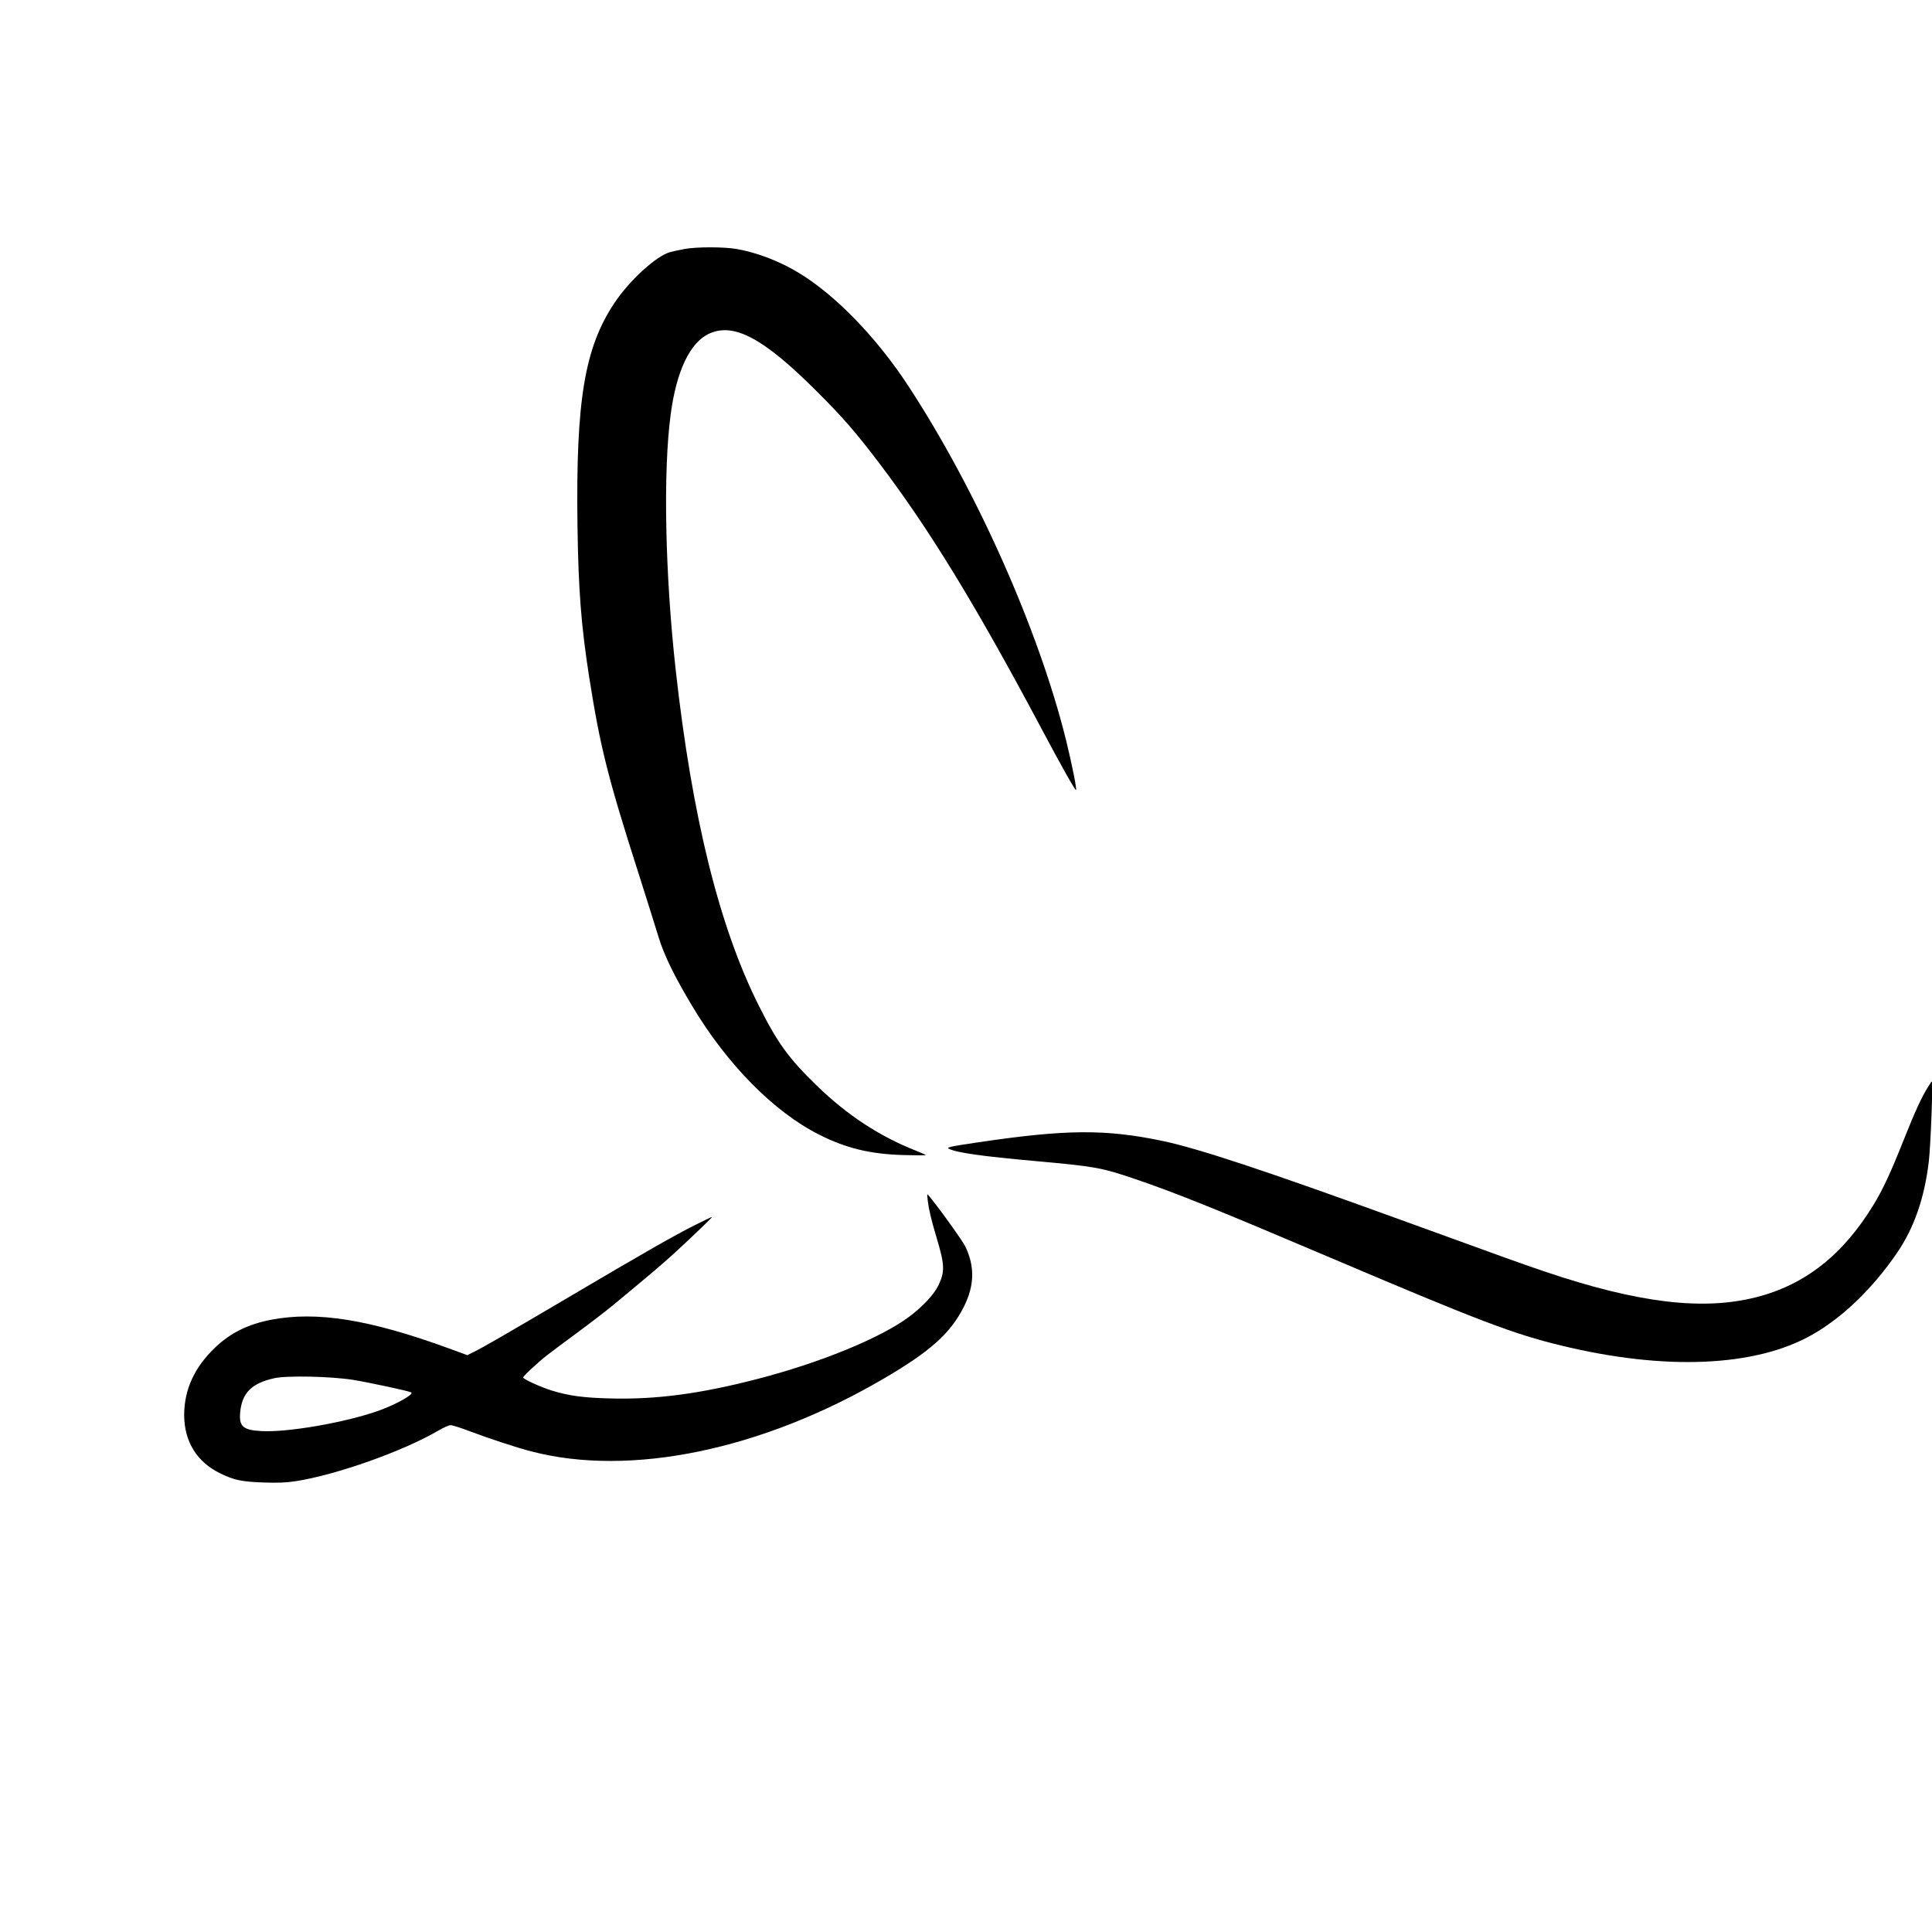
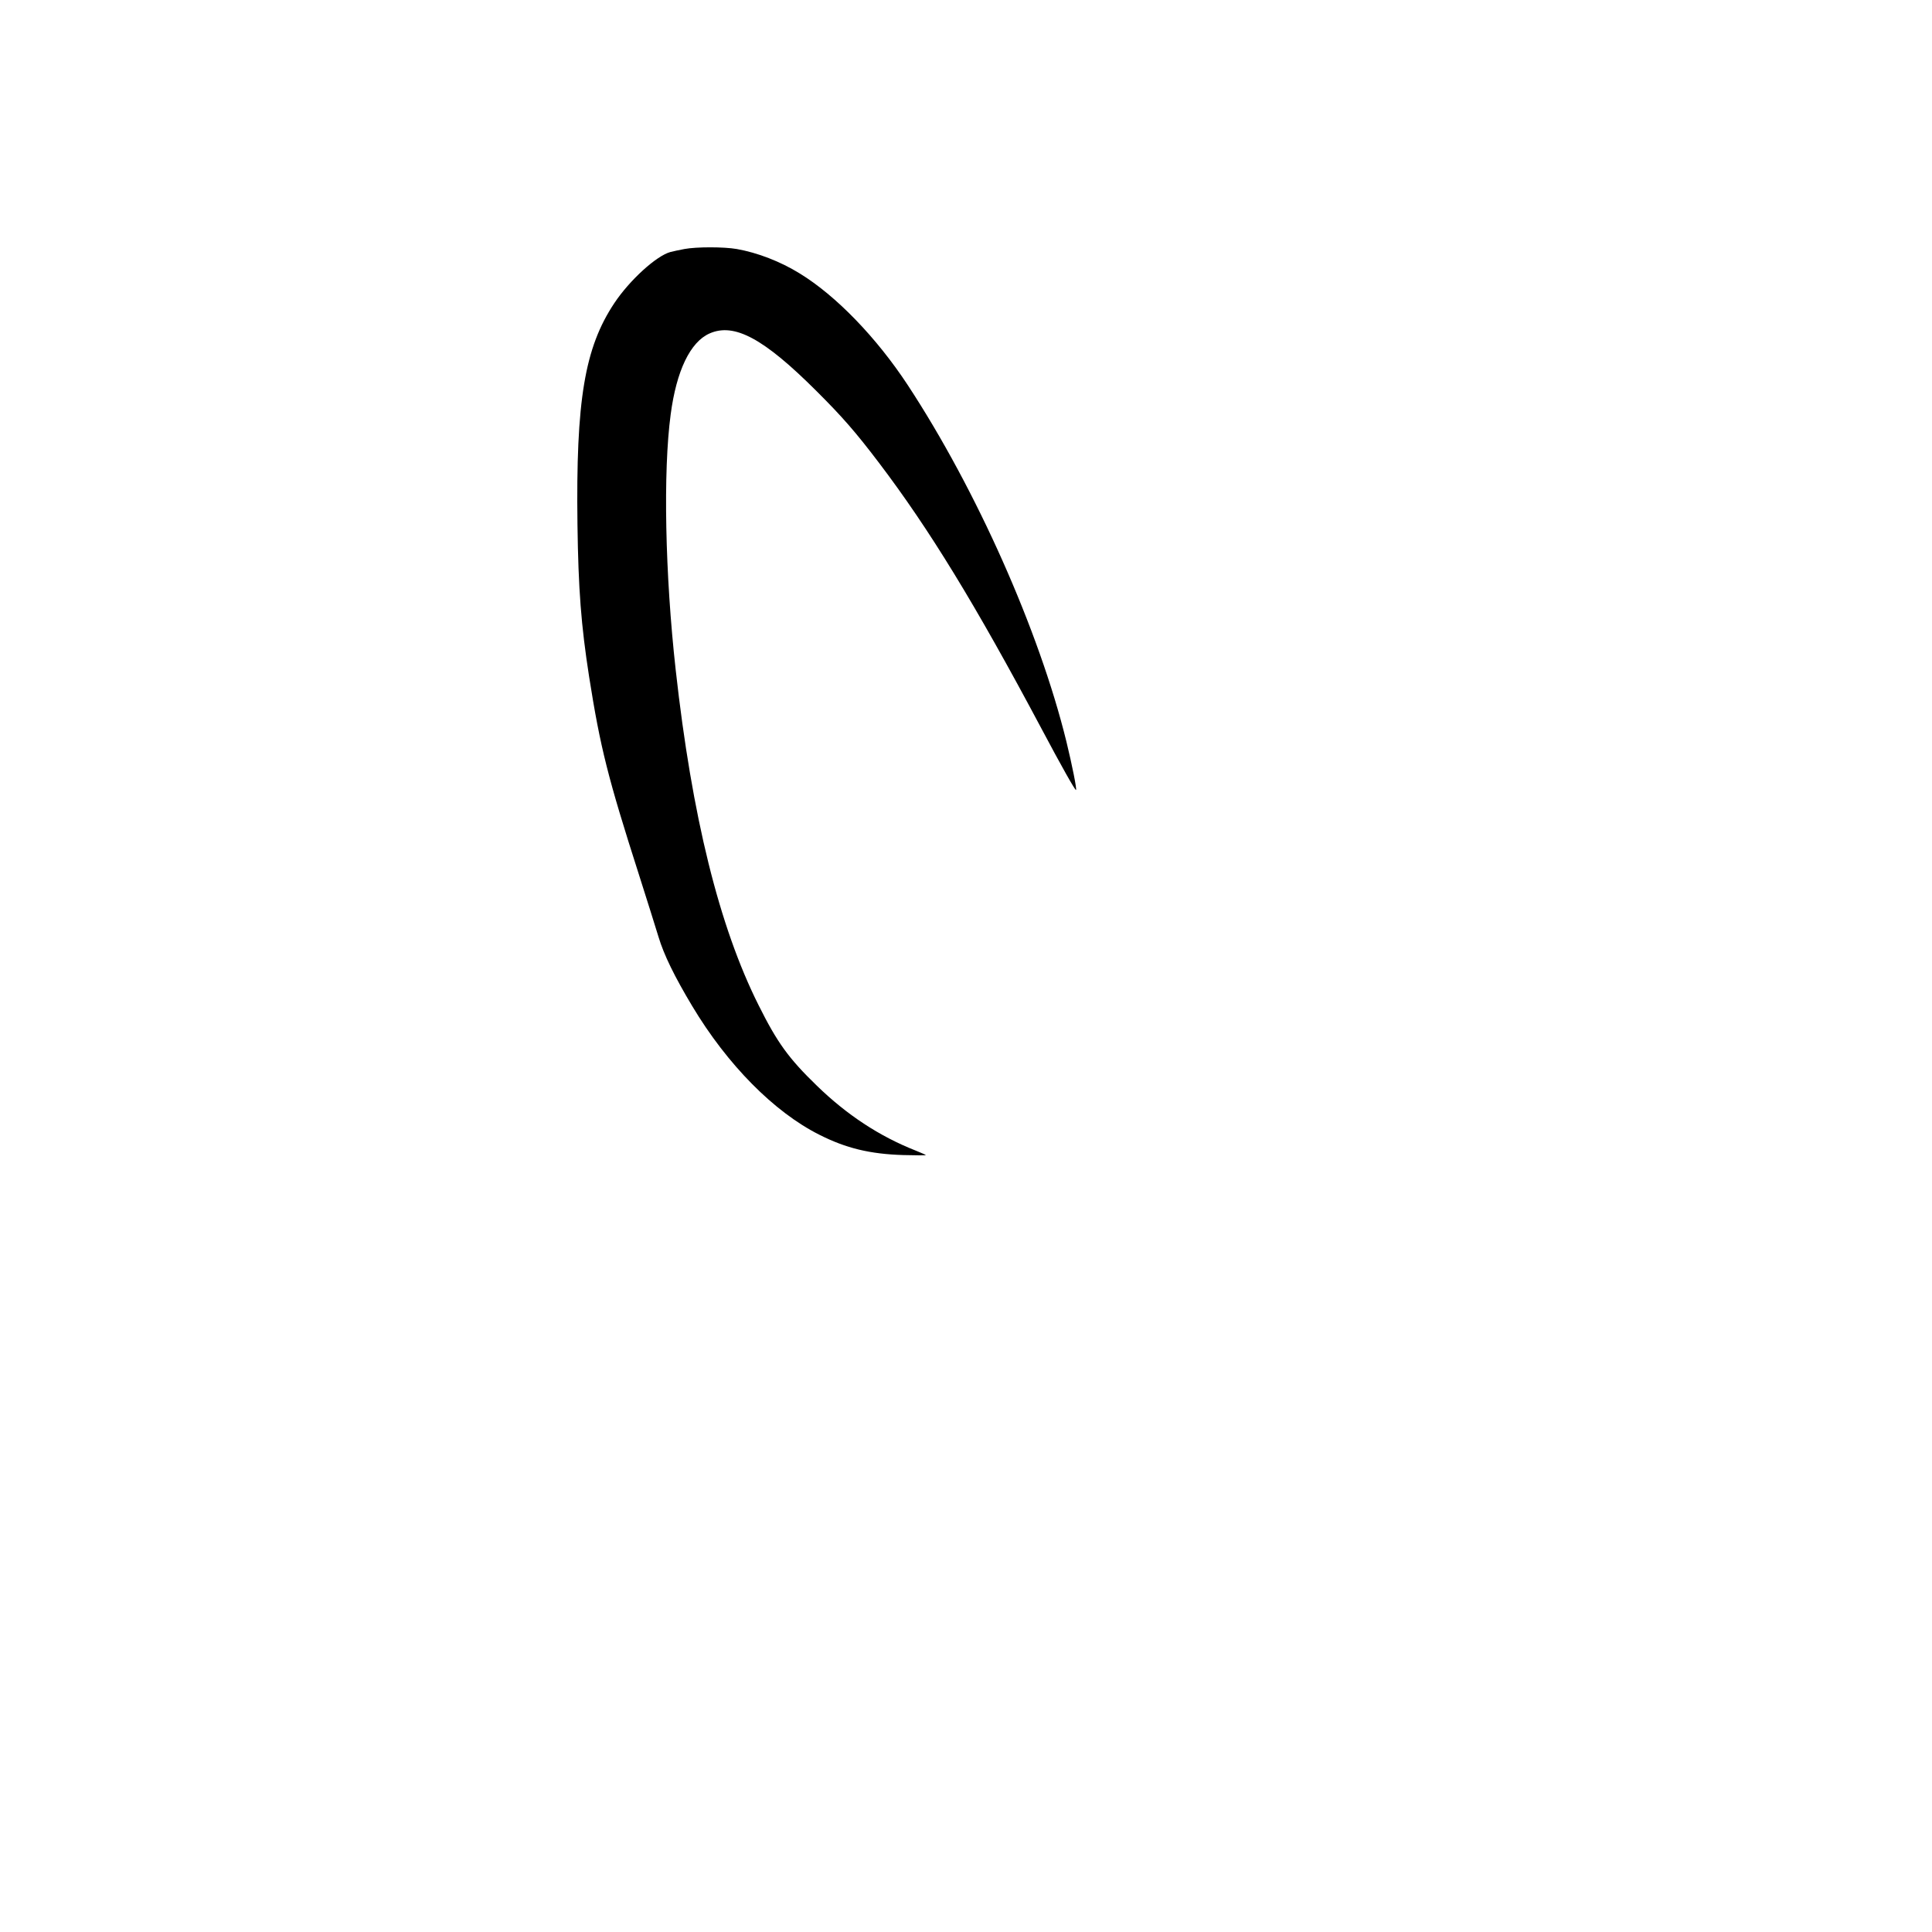
<svg xmlns="http://www.w3.org/2000/svg" version="1.0" width="1540pt" height="1540pt" viewBox="0 0 1540 1540" preserveAspectRatio="xMidYMid meet">
  <g transform="translate(0,1540) scale(0.1,-0.1)" fill="#000000" stroke="none">
    <path d="M5455 13415 c-38 -7 -89 -18 -112 -24 -112 -31 -324 -224 -446 -407 -237 -356 -307 -775 -294 -1764 7 -517 29 -804 93 -1215 89 -564 149 -803 398 -1580 63 -198 133 -420 155 -493 43 -143 127 -315 269 -552 279 -466 652 -844 1013 -1025 213 -108 405 -154 669 -162 102 -3 183 -3 180 0 -3 3 -40 19 -82 36 -289 114 -548 285 -786 516 -225 218 -316 343 -465 642 -315 628 -531 1504 -661 2673 -85 763 -101 1584 -40 2037 46 348 156 577 310 645 197 87 432 -40 850 -457 209 -208 315 -330 501 -575 401 -529 766 -1125 1293 -2115 163 -307 271 -498 277 -492 7 8 -31 198 -77 387 -217 883 -717 2007 -1264 2840 -250 380 -572 713 -861 890 -155 96 -338 166 -502 195 -104 18 -321 18 -418 0z" />
-     <path d="M15369 6737 c-51 -80 -107 -203 -194 -422 -105 -264 -163 -389 -239 -515 -243 -401 -547 -641 -937 -740 -426 -109 -945 -46 -1684 204 -167 56 -262 90 -1195 429 -1030 374 -1570 553 -1851 612 -457 96 -772 94 -1482 -12 -211 -31 -245 -39 -225 -49 62 -32 259 -60 693 -99 476 -43 524 -52 790 -142 340 -116 646 -240 1595 -643 1146 -487 1423 -593 1803 -685 829 -202 1551 -171 2002 86 243 138 481 368 674 649 139 203 221 439 256 736 14 119 34 634 24 634 -2 0 -16 -19 -30 -43z" />
-     <path d="M7395 5830 c10 -77 29 -157 69 -290 67 -223 69 -276 15 -388 -35 -71 -126 -169 -231 -247 -229 -171 -716 -370 -1223 -500 -446 -115 -799 -162 -1159 -152 -214 5 -334 21 -471 64 -84 26 -225 90 -225 103 0 11 117 120 190 177 36 28 146 110 245 183 99 73 225 170 280 215 278 230 408 340 490 416 143 131 307 289 301 289 -4 0 -64 -29 -134 -64 -161 -80 -430 -234 -987 -563 -514 -303 -702 -412 -776 -448 l-54 -27 -150 55 c-631 230 -1049 297 -1415 227 -181 -35 -320 -103 -442 -218 -167 -158 -250 -338 -250 -542 1 -211 101 -373 287 -464 110 -54 172 -67 346 -73 117 -4 182 -1 260 11 324 51 853 239 1130 401 42 25 87 45 101 45 14 0 84 -22 154 -49 154 -58 378 -132 489 -160 787 -206 1838 11 2809 580 373 218 533 361 640 575 84 168 87 320 10 479 -25 52 -260 376 -301 415 -3 3 -2 -20 2 -50z m-4580 -1429 c138 -23 441 -88 463 -100 25 -14 -121 -96 -258 -145 -262 -94 -731 -176 -939 -163 -146 8 -178 38 -166 155 16 151 92 226 270 266 102 23 453 15 630 -13z" />
  </g>
</svg>